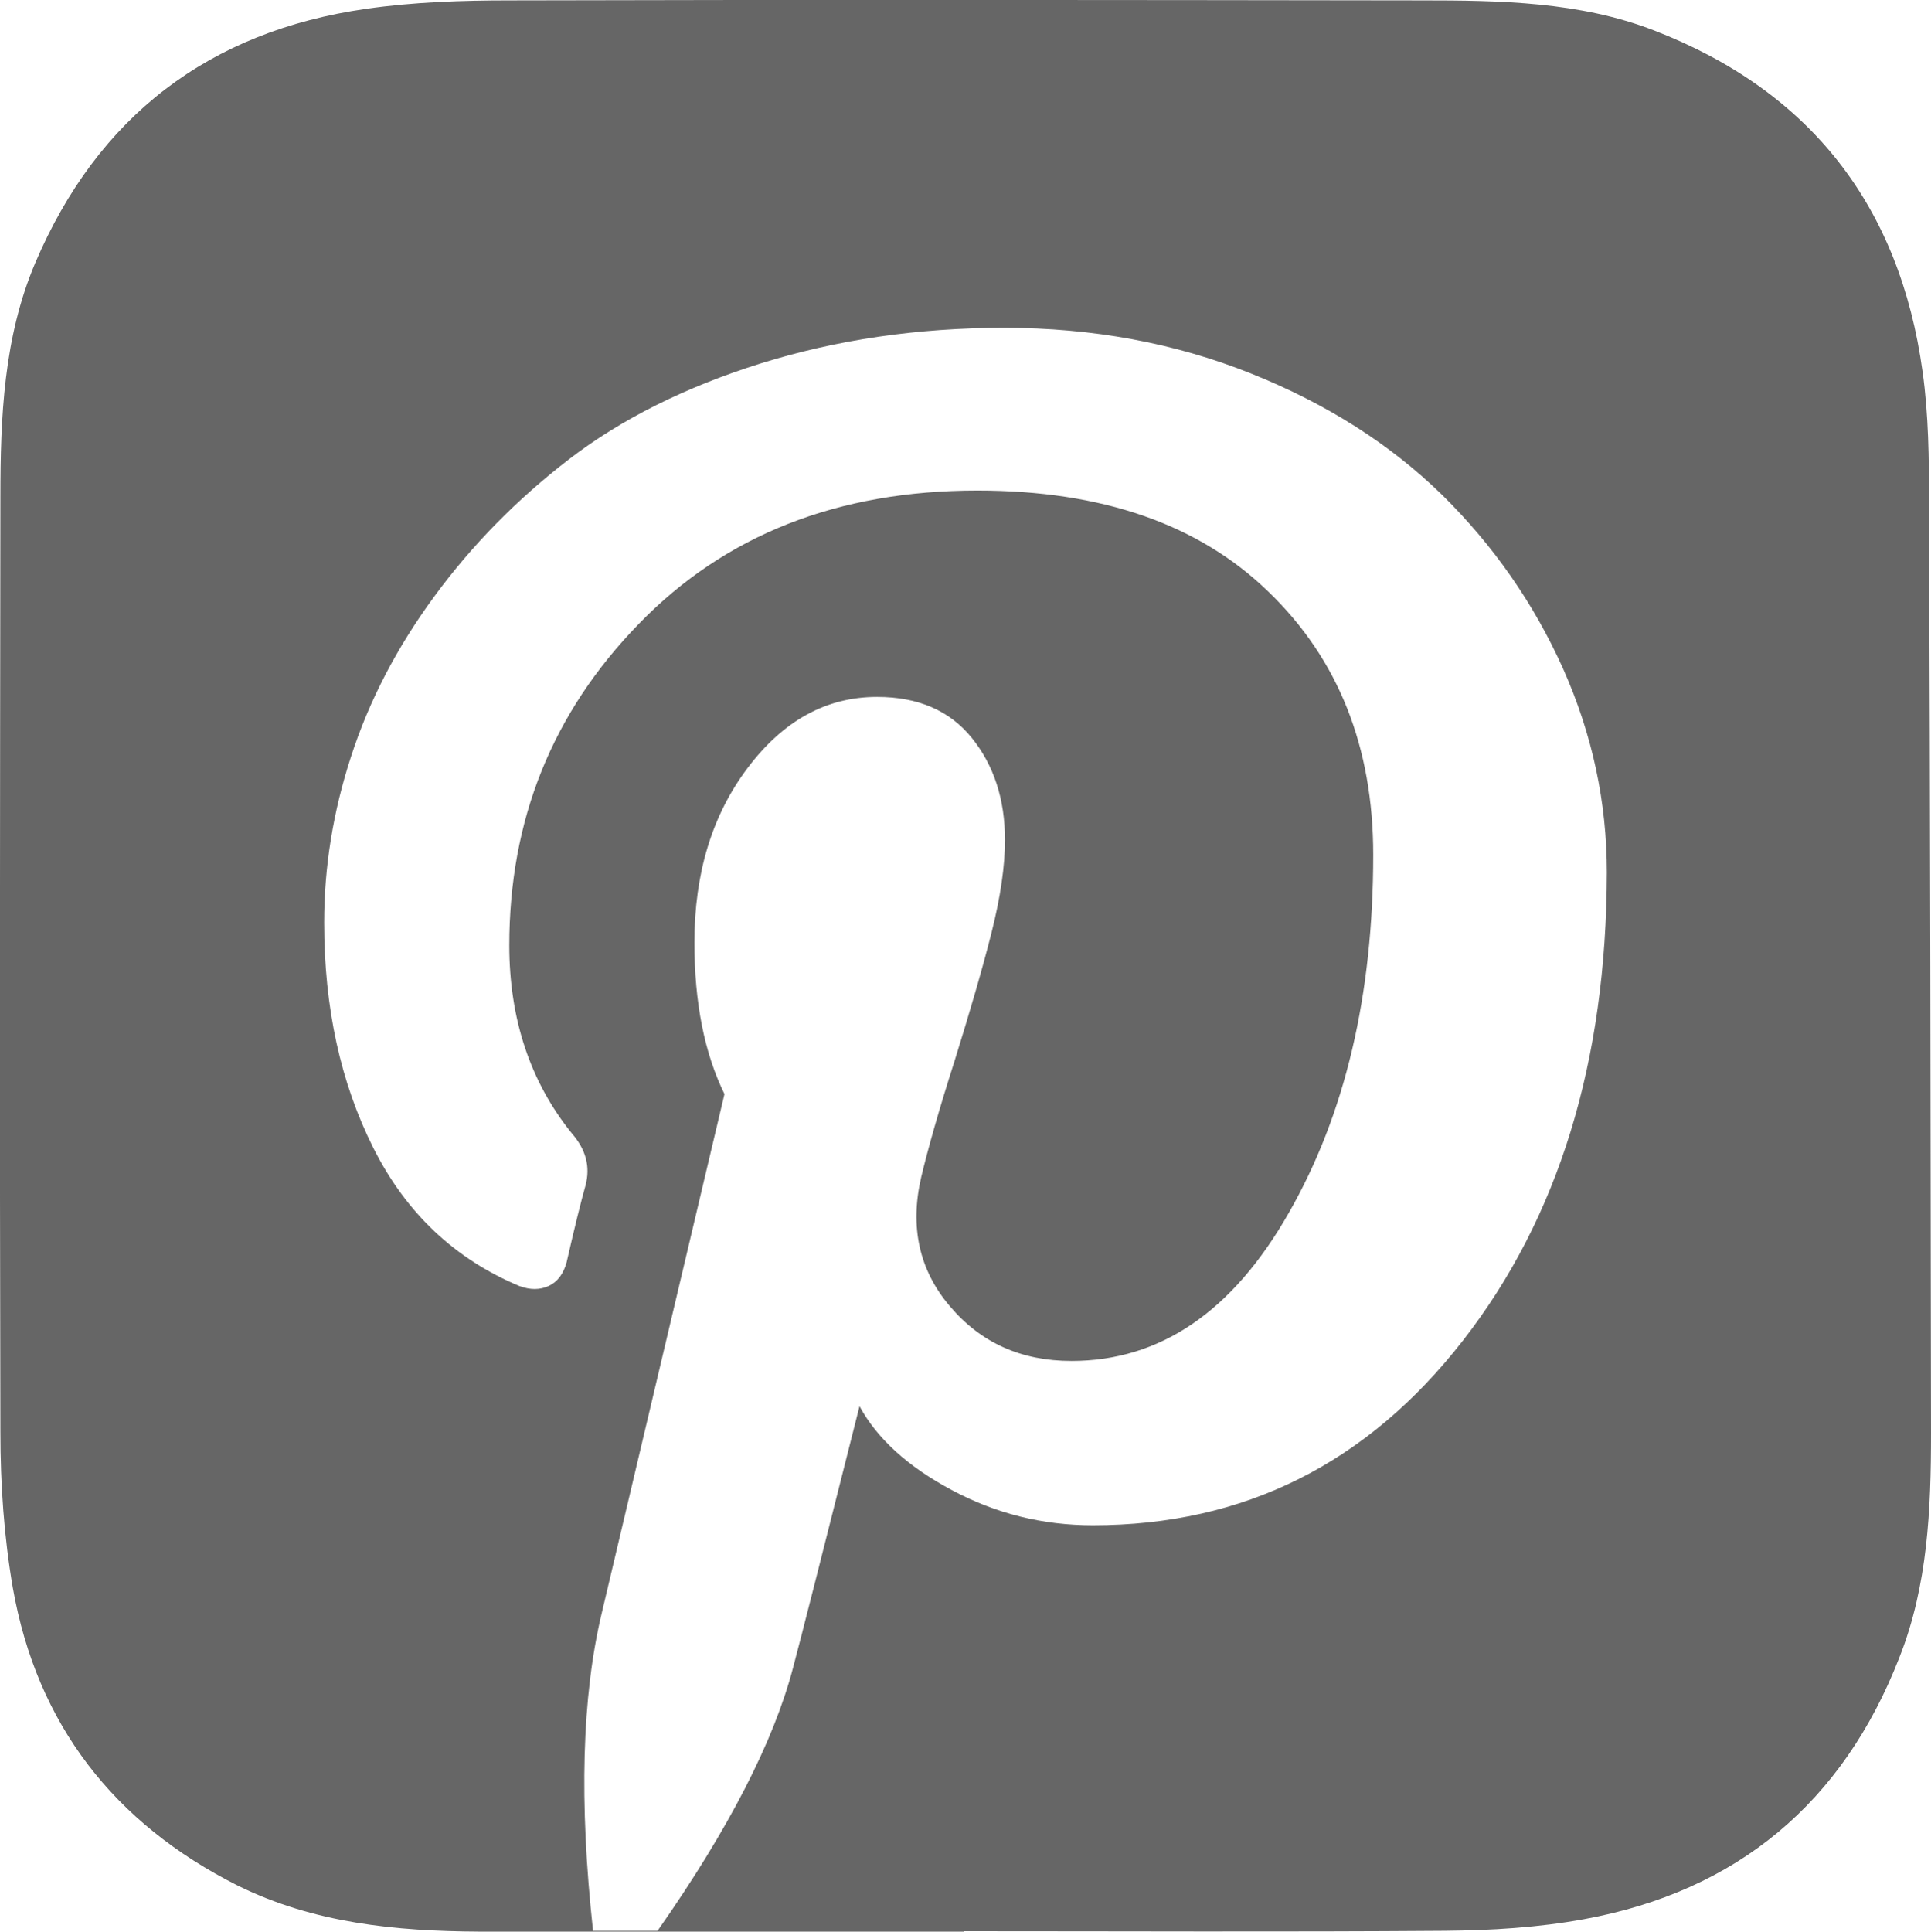
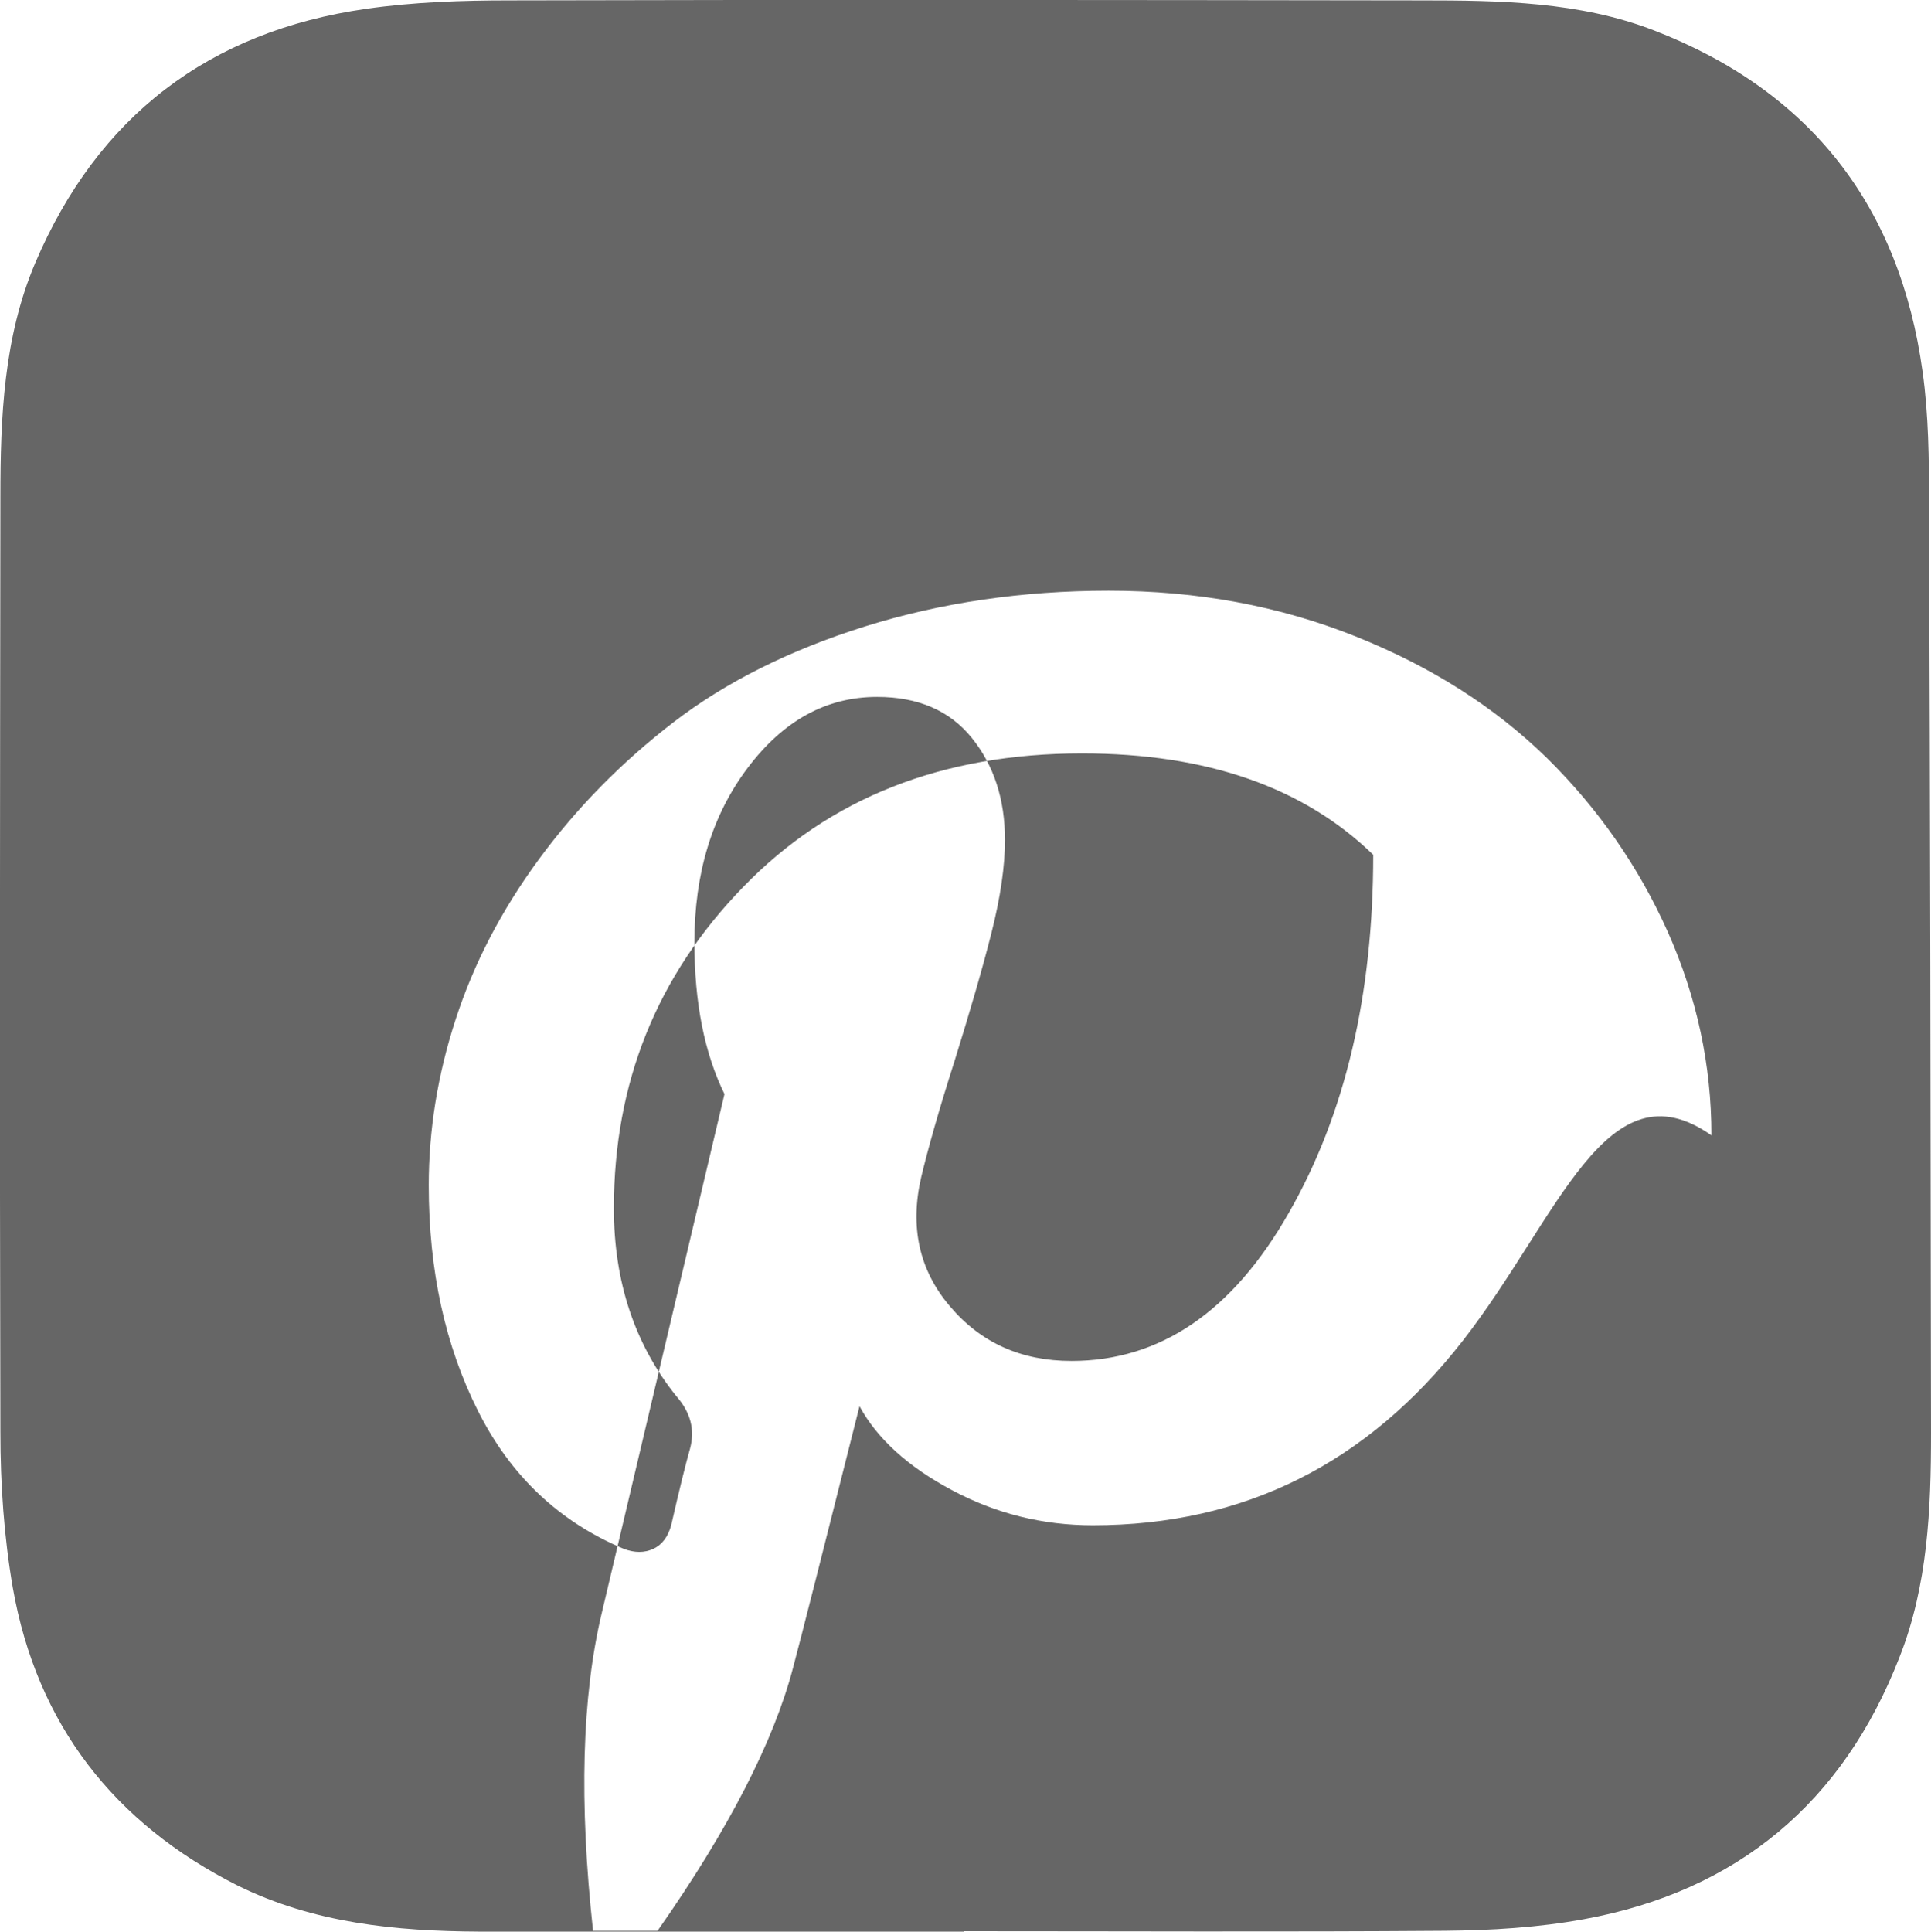
<svg xmlns="http://www.w3.org/2000/svg" version="1.1" id="Layer_1" x="0px" y="0px" viewBox="0 0 481.9 482" style="enable-background:new 0 0 481.9 482;" xml:space="preserve">
  <style type="text/css">
	.st0{fill:#666666;}
</style>
  <g>
-     <path class="st0" d="M481.4,125.2c0-10.8-0.1-21.7-1.6-32.4c-5.7-41.4-28-70.1-67-85.2c-18.6-7.2-38.4-7.5-58.1-7.5   c-75.8-0.1-151.6-0.2-227.4,0c-12,0-24.1,0.4-35.9,2.1C52.2,7.8,24.4,29,8.8,65.6C0.9,84.2,0.1,104.1,0.1,124   c-0.1,77.8-0.2,155.6,0,233.4c0,13,0.9,26.1,3.1,38.8c6,34.1,25.3,58.8,56.1,74.3c19,9.4,39.5,11.4,60.3,11.5   c40.4,0.1,80.7,0,121,0c0,0,0-0.1-0.1-0.1c40,0,80,0.2,120-0.1c11.6-0.1,23.4-0.8,34.8-2.9c38.3-7,64.6-29.1,78.7-65.3   c7.1-17.9,7.9-37,7.9-56C481.8,280.2,481.7,202.7,481.4,125.2z M365.1,334.5c-23.9,30.7-54.6,46.1-92.4,46.1   c-12.5,0-24.2-2.9-35.2-8.8c-10.9-5.8-18.6-12.8-23-20.9c-9.2,36.5-14.7,58.2-16.6,65.3c-4.8,18.3-16,40.2-33.8,65.6H148   c-3.5-32.1-2.8-58.5,2.2-79.4L180.8,273c-5-10.2-7.5-22.8-7.5-37.8c0-17.3,4.4-31.8,13.3-43.6c8.9-11.8,19.6-17.7,32.3-17.7   c10.2,0,18.1,3.4,23.6,10.2s8.3,15.3,8.3,25.5c0,6.5-1.1,14.2-3.4,23.3c-2.3,9.1-5.4,19.7-9.2,31.9c-3.9,12.2-6.6,21.8-8.3,28.9   c-2.9,12.5-0.5,23.3,7.2,32.3c7.7,9.1,17.8,13.6,30.3,13.6c22.1,0,40.2-12.3,54.2-36.9c14.1-24.6,21.1-54.4,21.1-89.4   c0-26.9-8.7-48.8-26.1-65.6c-17.4-16.9-41.6-25.3-72.7-25.3c-34.8,0-63,11.1-84.5,33.3c-21.6,22.2-32.3,48.9-32.3,80.2   c0,18.3,5.2,34,15.6,46.9c3.5,4,4.7,8.3,3.4,13.1c-1,3.5-2.6,9.9-4.7,19.1c-0.8,2.9-2.3,4.9-4.5,5.9s-4.6,1-7.3,0   c-16-6.7-28.2-18.1-36.4-34.4s-12.3-35-12.3-56.3c0-13.8,2.2-27.6,6.7-41.4c4.5-13.9,11.4-27.2,20.8-40s20.6-24.2,33.6-34.2   s29-18,47.8-23.9c18.9-5.9,39.1-8.9,60.8-8.9c22.1,0,42.6,3.8,61.6,11.4s34.8,17.7,47.7,30.3c12.8,12.6,22.9,27.1,30.2,43.4   c7.3,16.4,10.9,33.3,10.9,50.8C400.9,264.9,389,303.8,365.1,334.5z" />
+     <path class="st0" d="M481.4,125.2c0-10.8-0.1-21.7-1.6-32.4c-5.7-41.4-28-70.1-67-85.2c-18.6-7.2-38.4-7.5-58.1-7.5   c-75.8-0.1-151.6-0.2-227.4,0c-12,0-24.1,0.4-35.9,2.1C52.2,7.8,24.4,29,8.8,65.6C0.9,84.2,0.1,104.1,0.1,124   c-0.1,77.8-0.2,155.6,0,233.4c0,13,0.9,26.1,3.1,38.8c6,34.1,25.3,58.8,56.1,74.3c19,9.4,39.5,11.4,60.3,11.5   c40.4,0.1,80.7,0,121,0c0,0,0-0.1-0.1-0.1c40,0,80,0.2,120-0.1c11.6-0.1,23.4-0.8,34.8-2.9c38.3-7,64.6-29.1,78.7-65.3   c7.1-17.9,7.9-37,7.9-56C481.8,280.2,481.7,202.7,481.4,125.2z M365.1,334.5c-23.9,30.7-54.6,46.1-92.4,46.1   c-12.5,0-24.2-2.9-35.2-8.8c-10.9-5.8-18.6-12.8-23-20.9c-9.2,36.5-14.7,58.2-16.6,65.3c-4.8,18.3-16,40.2-33.8,65.6H148   c-3.5-32.1-2.8-58.5,2.2-79.4L180.8,273c-5-10.2-7.5-22.8-7.5-37.8c0-17.3,4.4-31.8,13.3-43.6c8.9-11.8,19.6-17.7,32.3-17.7   c10.2,0,18.1,3.4,23.6,10.2s8.3,15.3,8.3,25.5c0,6.5-1.1,14.2-3.4,23.3c-2.3,9.1-5.4,19.7-9.2,31.9c-3.9,12.2-6.6,21.8-8.3,28.9   c-2.9,12.5-0.5,23.3,7.2,32.3c7.7,9.1,17.8,13.6,30.3,13.6c22.1,0,40.2-12.3,54.2-36.9c14.1-24.6,21.1-54.4,21.1-89.4   c-17.4-16.9-41.6-25.3-72.7-25.3c-34.8,0-63,11.1-84.5,33.3c-21.6,22.2-32.3,48.9-32.3,80.2   c0,18.3,5.2,34,15.6,46.9c3.5,4,4.7,8.3,3.4,13.1c-1,3.5-2.6,9.9-4.7,19.1c-0.8,2.9-2.3,4.9-4.5,5.9s-4.6,1-7.3,0   c-16-6.7-28.2-18.1-36.4-34.4s-12.3-35-12.3-56.3c0-13.8,2.2-27.6,6.7-41.4c4.5-13.9,11.4-27.2,20.8-40s20.6-24.2,33.6-34.2   s29-18,47.8-23.9c18.9-5.9,39.1-8.9,60.8-8.9c22.1,0,42.6,3.8,61.6,11.4s34.8,17.7,47.7,30.3c12.8,12.6,22.9,27.1,30.2,43.4   c7.3,16.4,10.9,33.3,10.9,50.8C400.9,264.9,389,303.8,365.1,334.5z" />
  </g>
</svg>